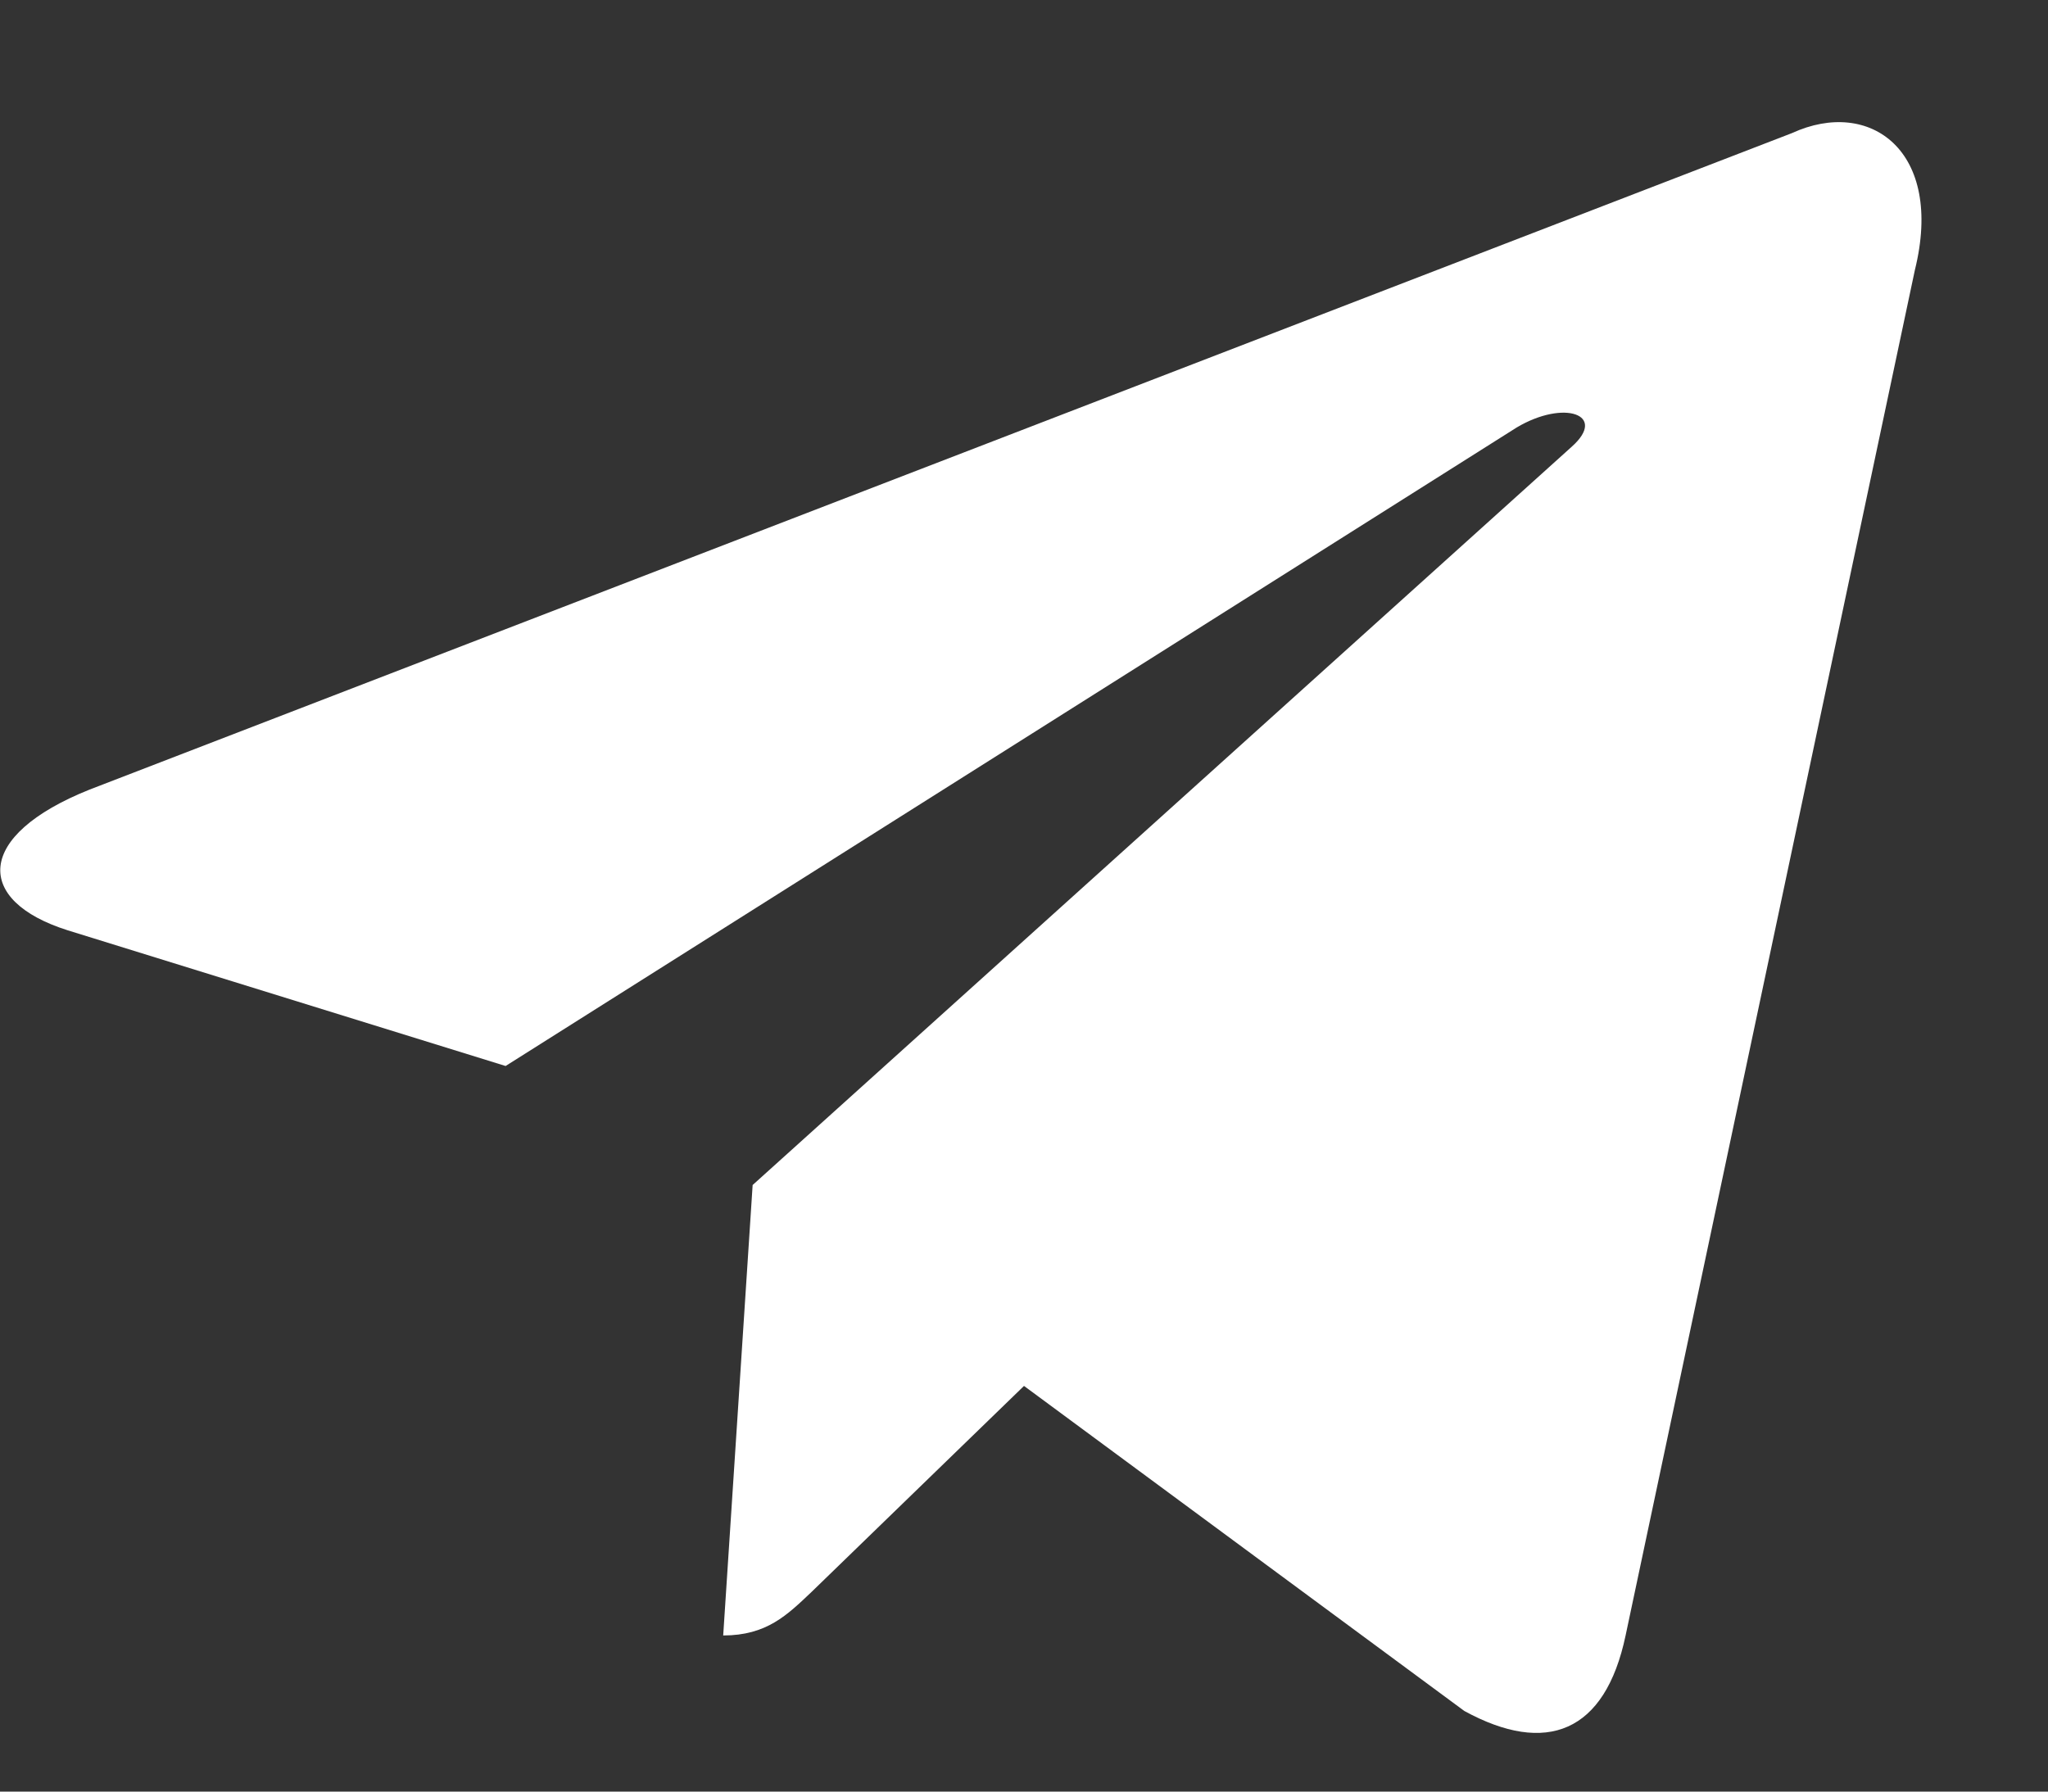
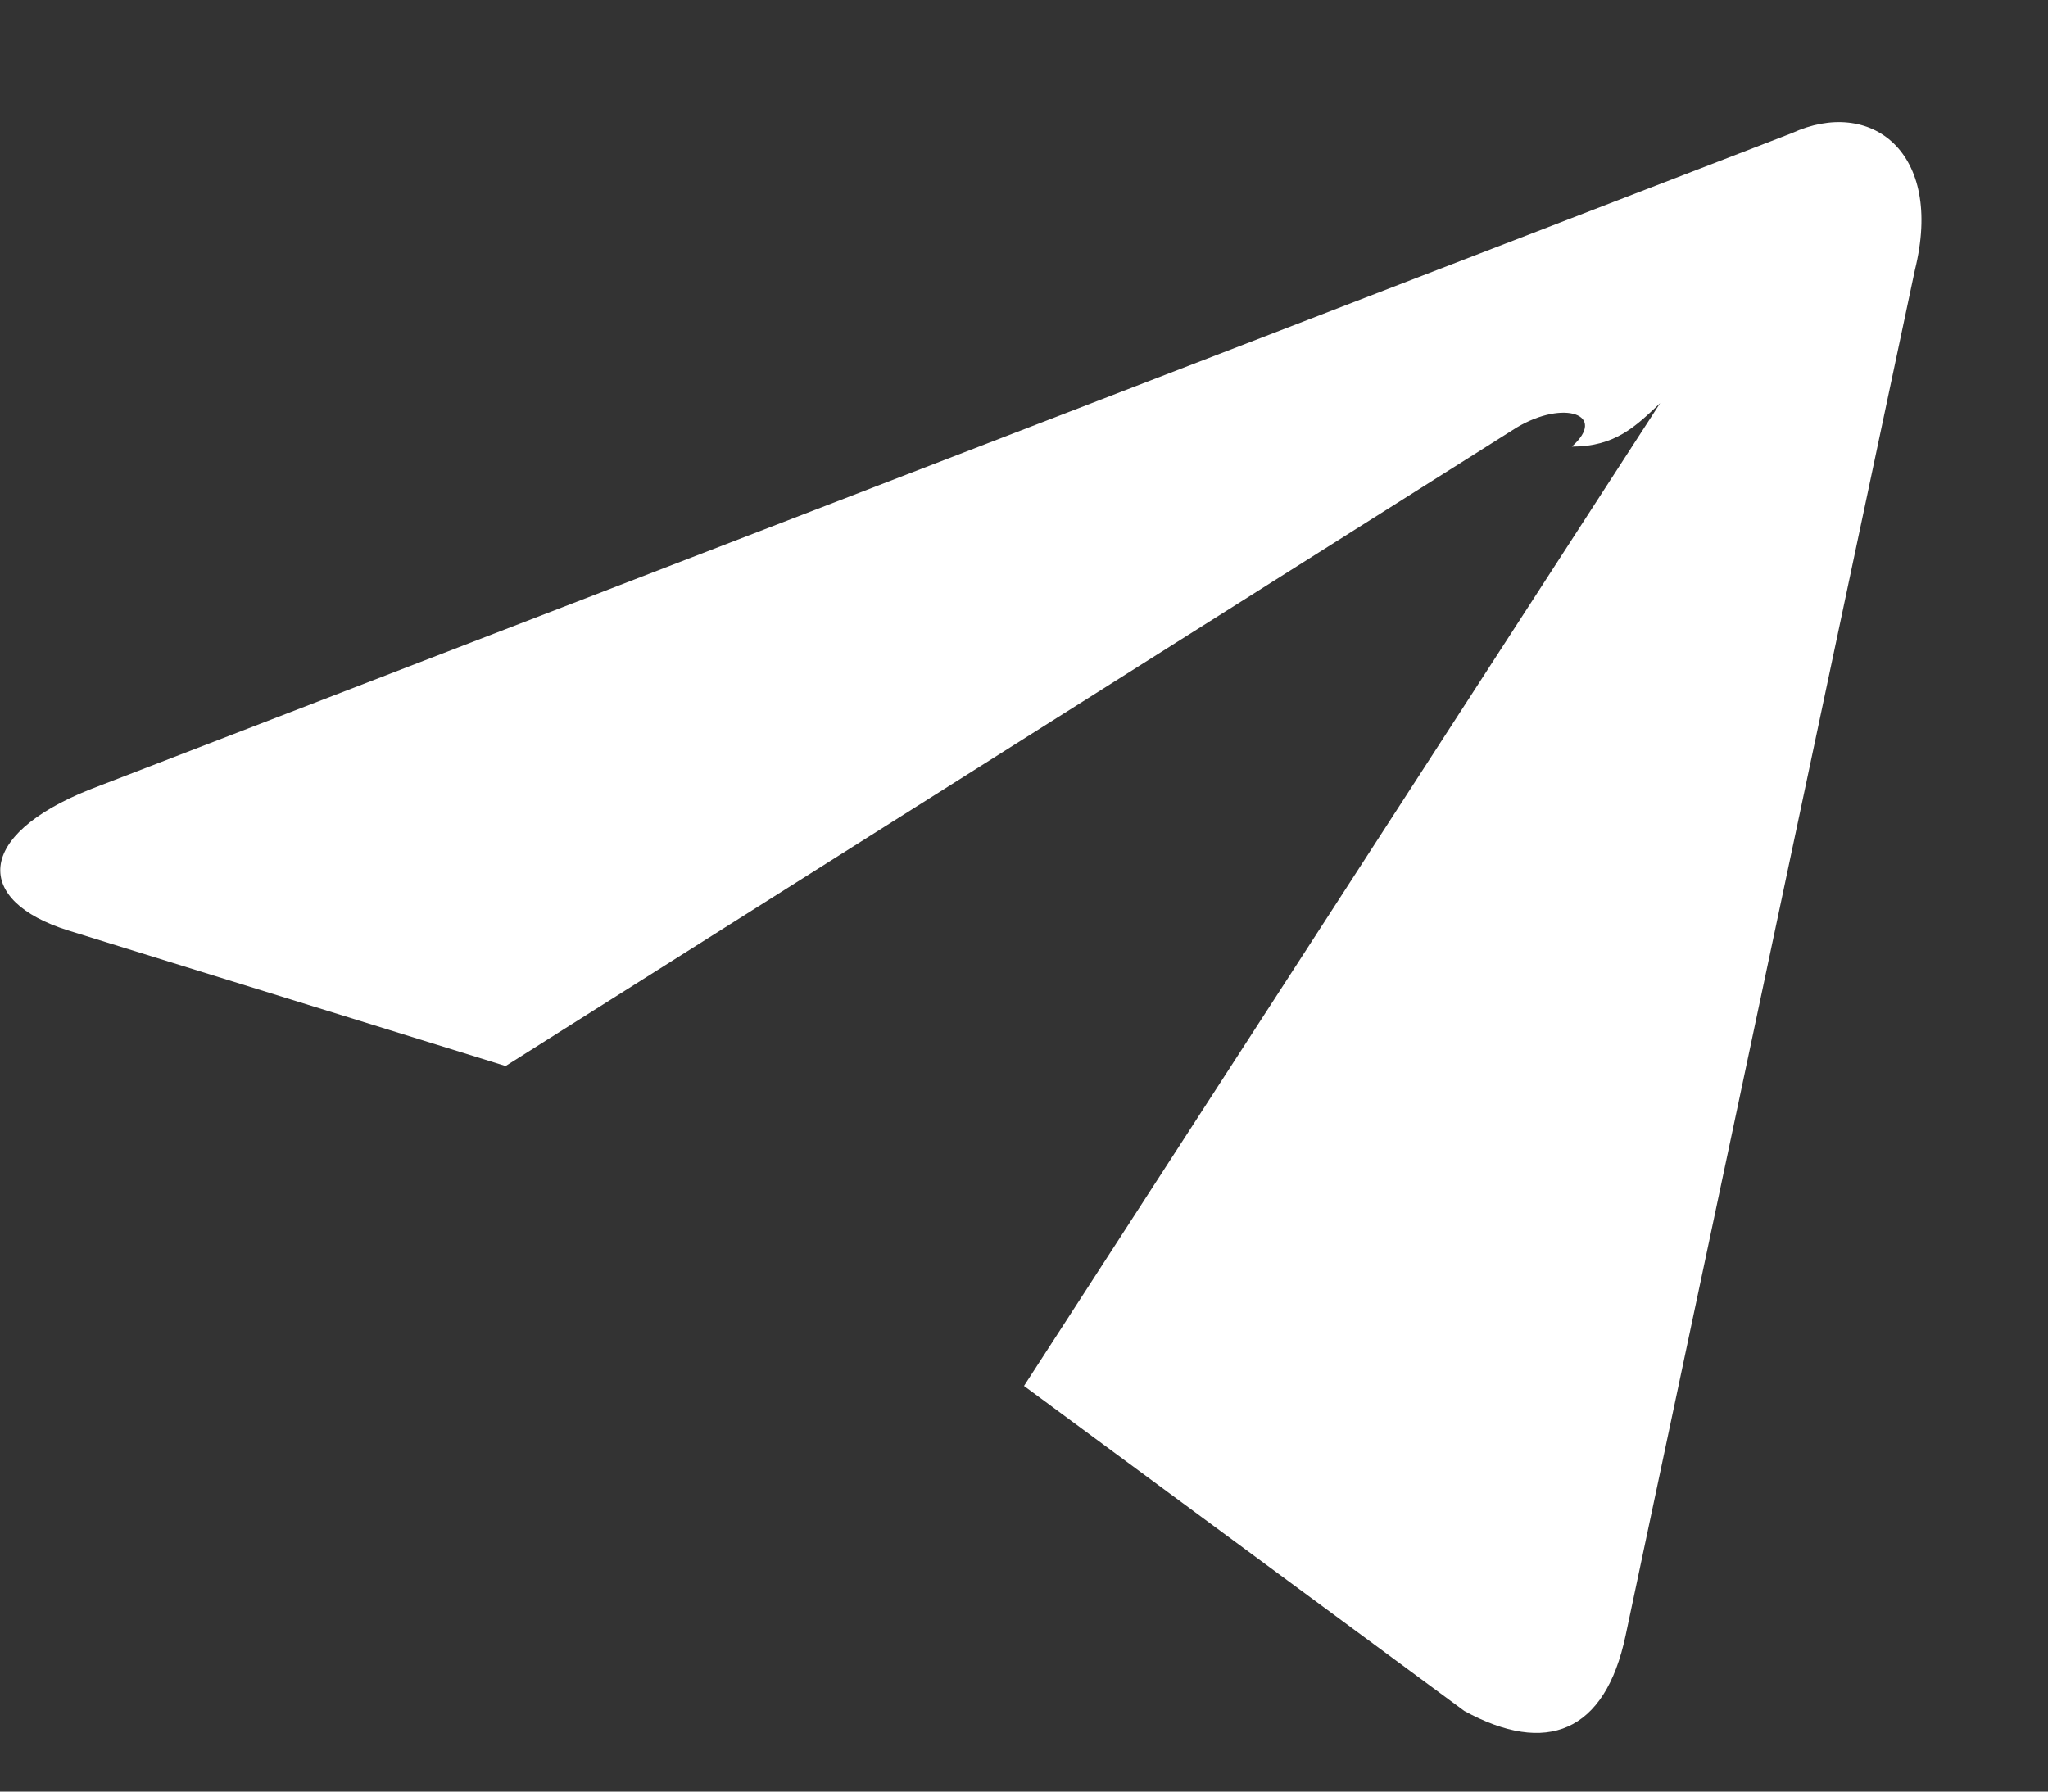
<svg xmlns="http://www.w3.org/2000/svg" width="16" height="14" fill="none">
  <rect width="100%" height="100%" fill="#333333" stroke="none" />
-   <path d="M14 1.04.7 6.17c-.9.36-.9.87-.17 1.1l3.42 1.06 7.9-4.99c.37-.22.71-.1.43.15l-6.4 5.77-.23 3.52c.34 0 .5-.16.69-.34L8 10.83l3.44 2.54c.64.35 1.1.17 1.26-.59l2.26-10.67c.23-.93-.35-1.35-.96-1.07Z" fill="#fff" />
+   <path d="M14 1.04.7 6.17c-.9.36-.9.87-.17 1.1l3.42 1.06 7.9-4.99c.37-.22.71-.1.43.15c.34 0 .5-.16.69-.34L8 10.83l3.44 2.54c.64.35 1.1.17 1.26-.59l2.26-10.67c.23-.93-.35-1.35-.96-1.07Z" fill="#fff" />
</svg>